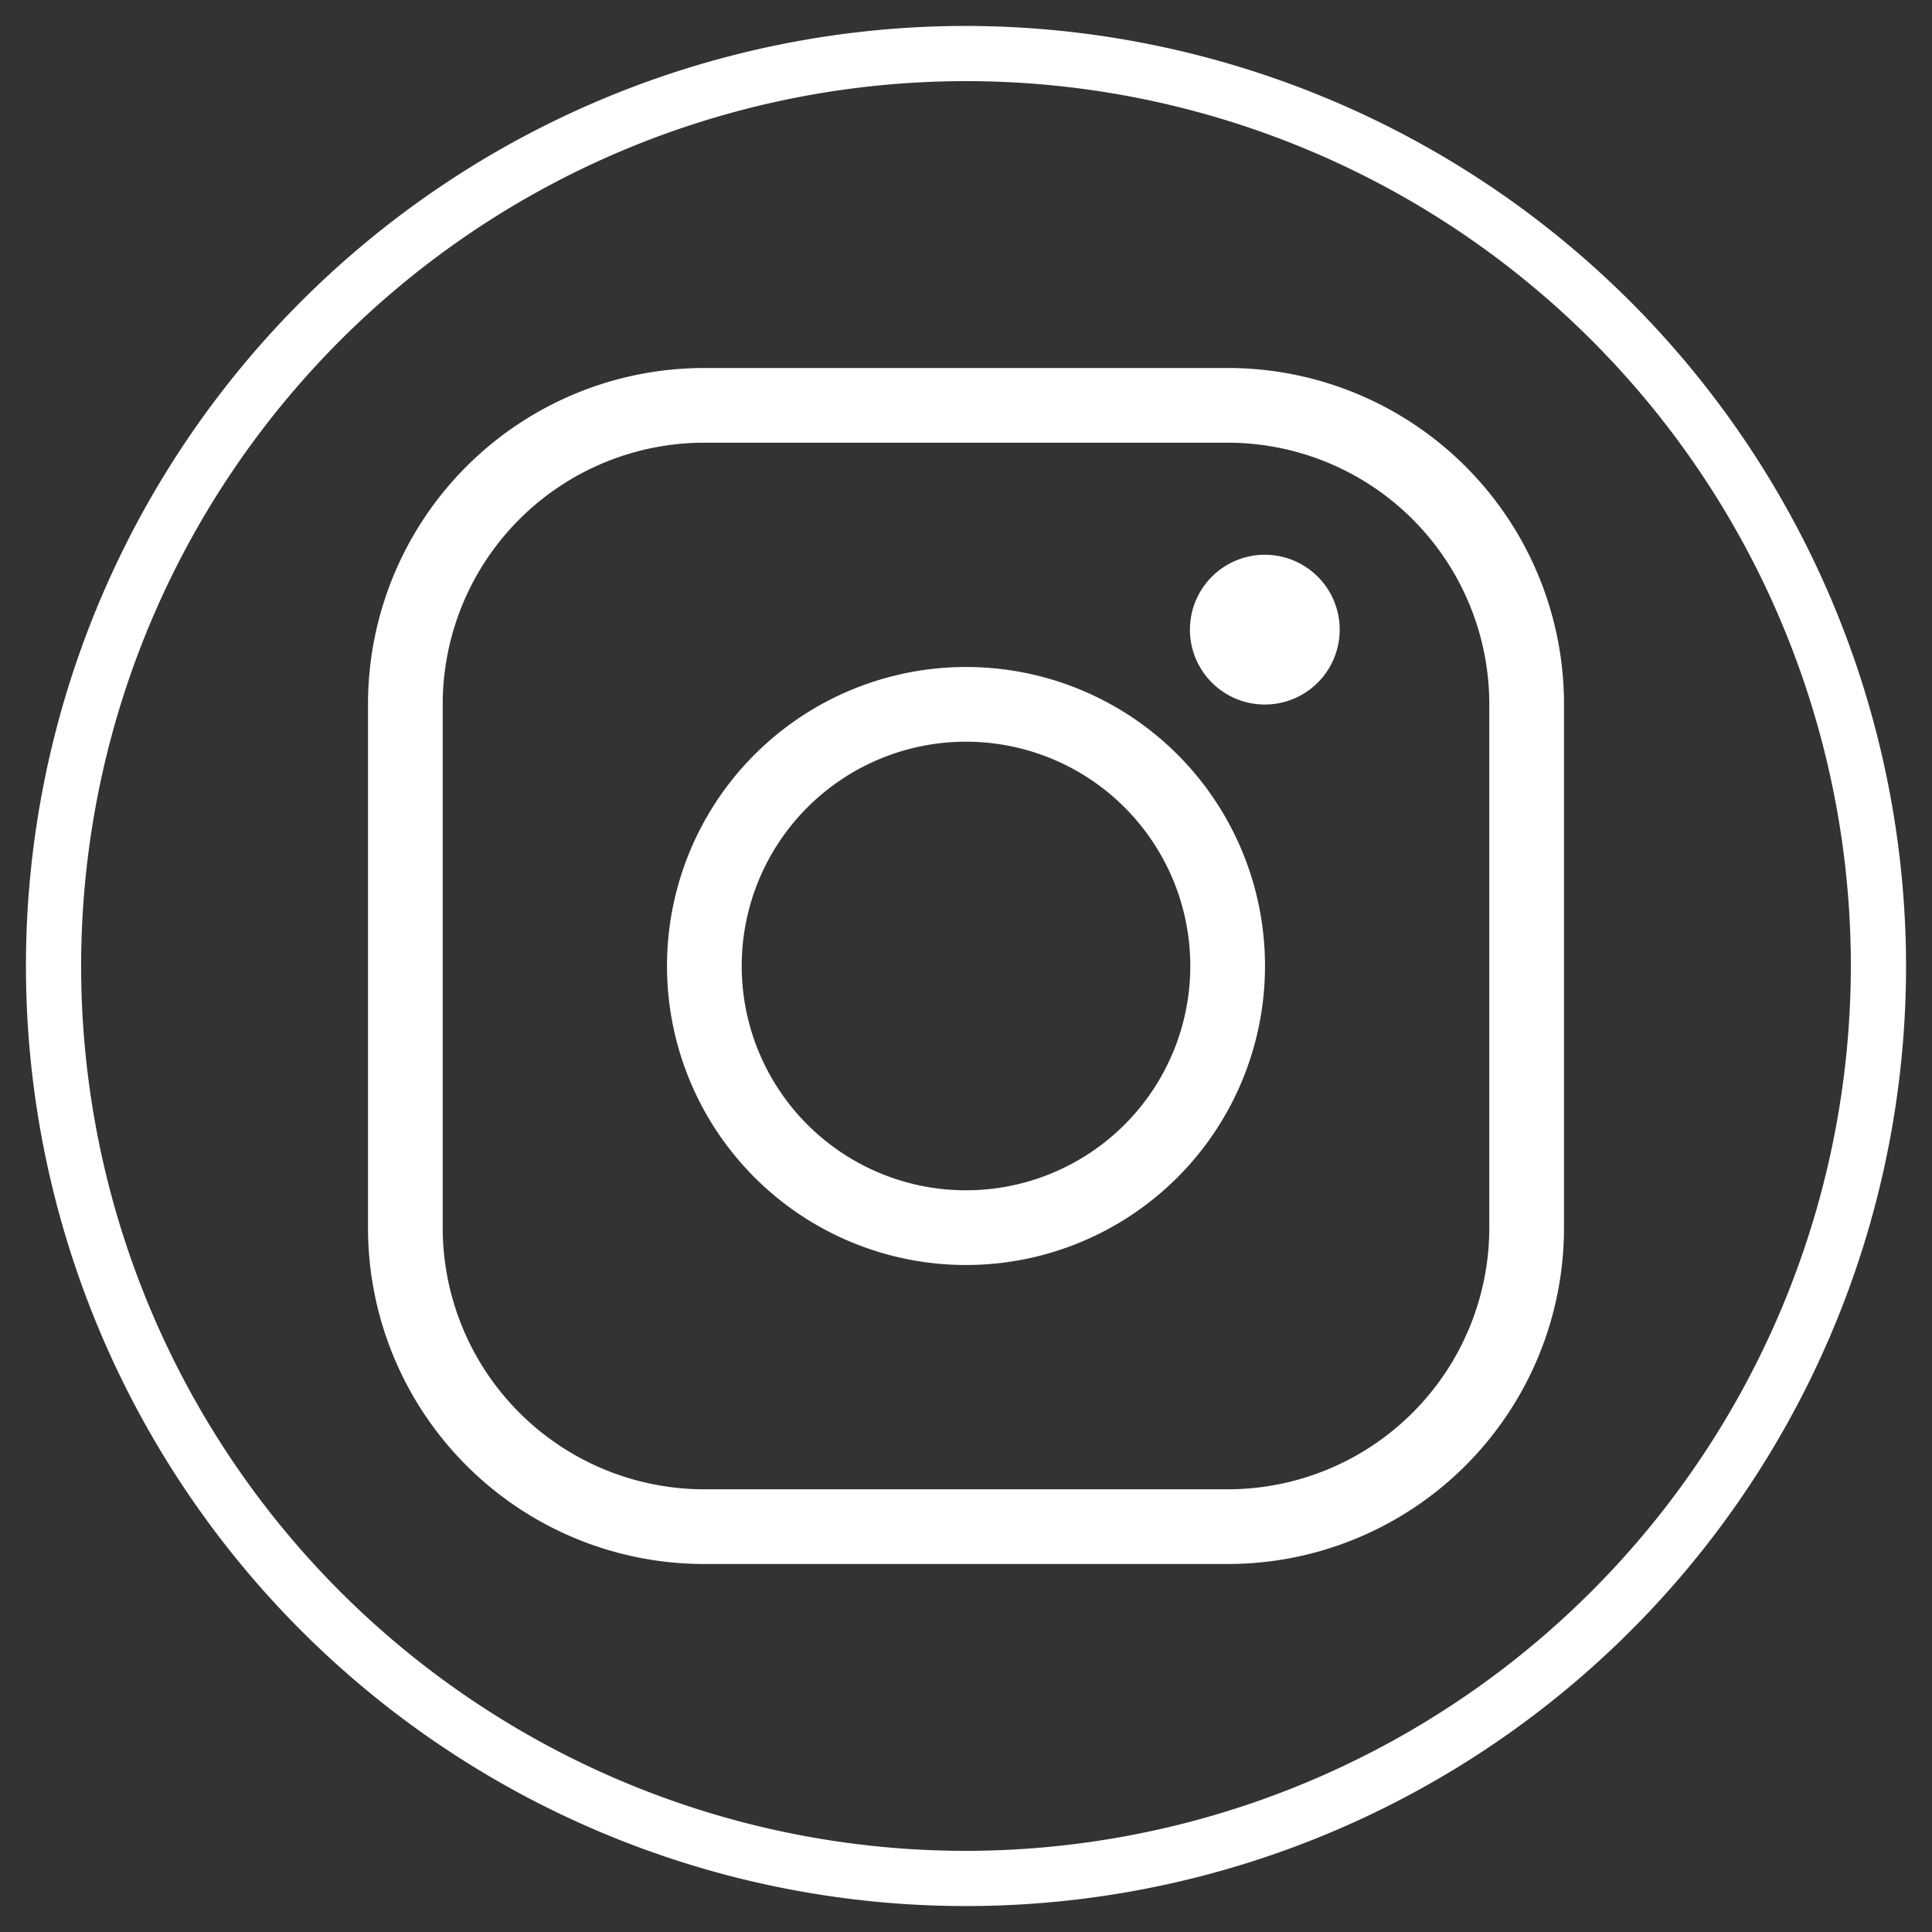
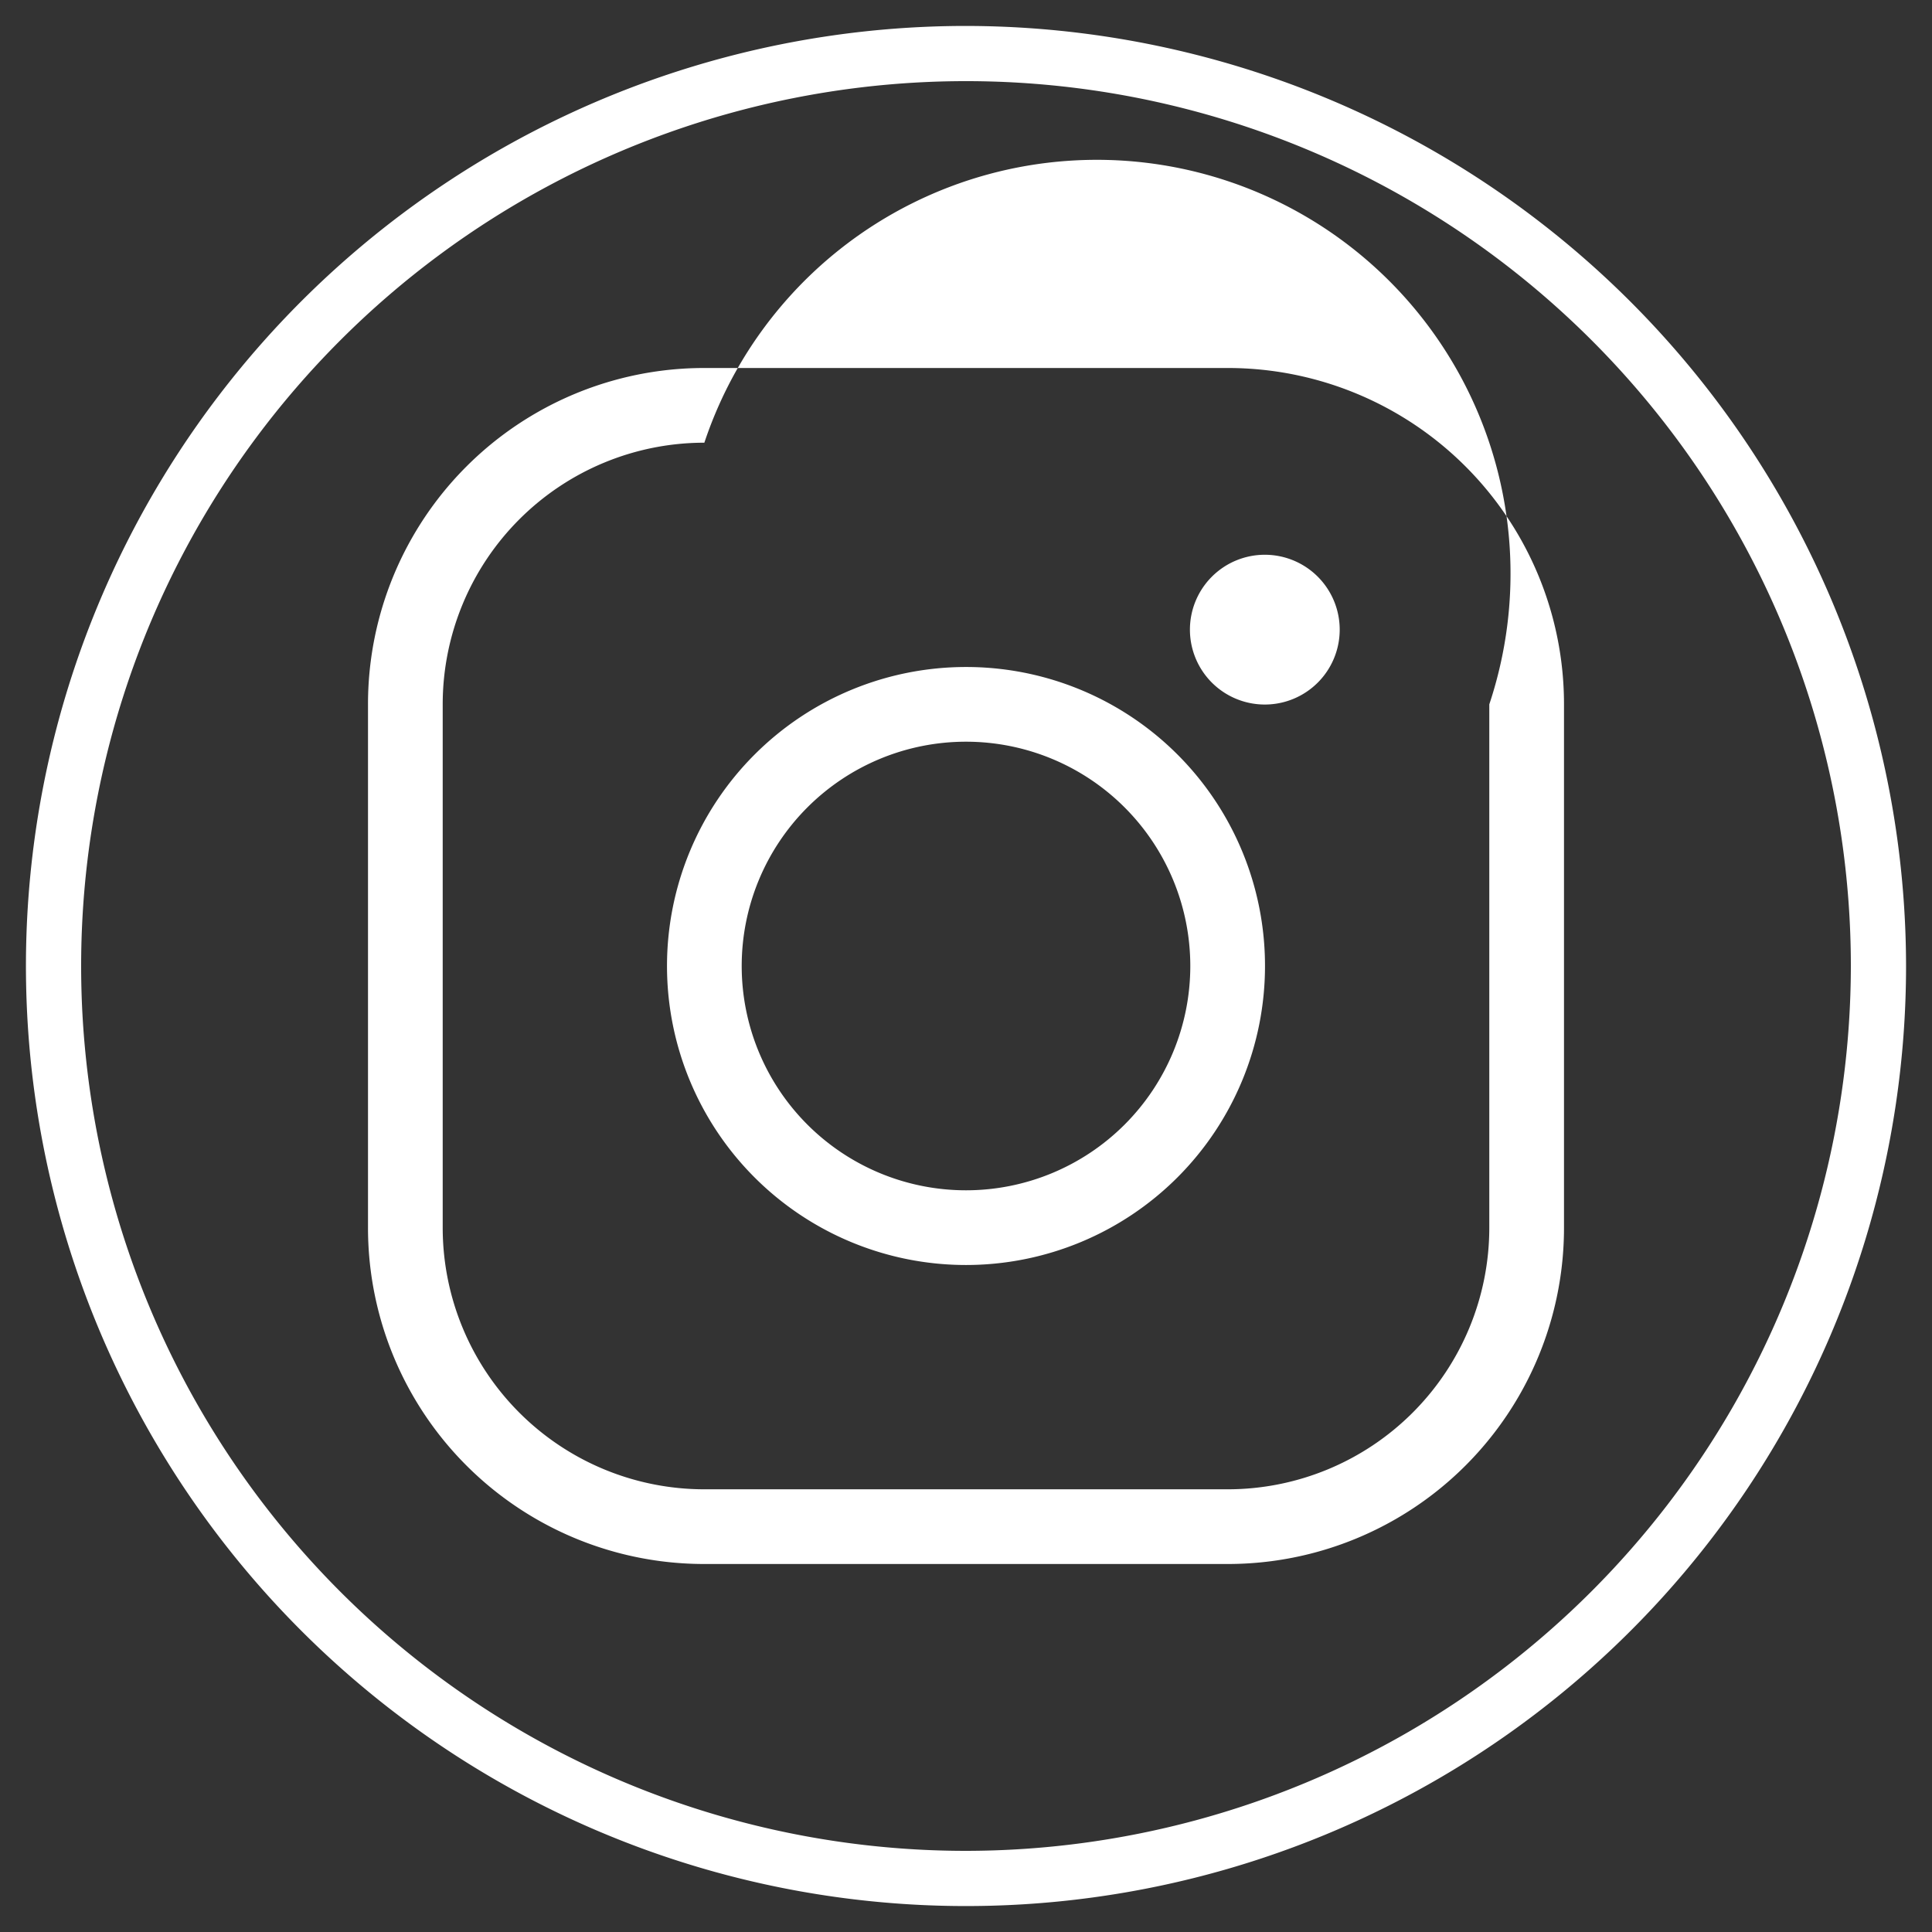
<svg xmlns="http://www.w3.org/2000/svg" id="Layer_1" data-name="Layer 1" viewBox="0 0 105 105">
  <rect x="0" y="0" width="105" height="105" fill="#333333" stroke="none" />
  <defs>
    <style>.cls-1{fill:#fff;}</style>
  </defs>
-   <path class="cls-1" d="M52.5,1.41A51.09,51.09,0,1,0,103.59,52.5,51.15,51.15,0,0,0,52.5,1.41Zm0,99.18A48.09,48.09,0,1,1,100.59,52.5,48.14,48.14,0,0,1,52.5,100.59ZM68.75,30.15a4.07,4.07,0,1,0,4.06,4.07A4.07,4.07,0,0,0,68.75,30.15ZM66.72,20H38.28A18.27,18.27,0,0,0,20,38.28V66.72A18.27,18.27,0,0,0,38.28,85H66.72A18.27,18.27,0,0,0,85,66.72V38.28A18.27,18.27,0,0,0,66.72,20ZM80.94,66.72A14.22,14.22,0,0,1,66.72,80.94H38.28A14.22,14.22,0,0,1,24.06,66.72V38.28A14.22,14.22,0,0,1,38.28,24.06H66.72A14.22,14.22,0,0,1,80.94,38.28ZM52.5,36.25A16.25,16.25,0,1,0,68.75,52.5,16.24,16.24,0,0,0,52.5,36.25Zm0,28.44A12.19,12.19,0,1,1,64.69,52.5,12.19,12.19,0,0,1,52.5,64.69Z" />
+   <path class="cls-1" d="M52.5,1.41A51.09,51.09,0,1,0,103.59,52.5,51.15,51.15,0,0,0,52.5,1.41Zm0,99.18A48.09,48.09,0,1,1,100.59,52.5,48.14,48.14,0,0,1,52.5,100.59ZM68.75,30.15a4.07,4.07,0,1,0,4.06,4.07A4.07,4.07,0,0,0,68.75,30.15ZM66.72,20H38.28A18.27,18.27,0,0,0,20,38.28V66.72A18.27,18.27,0,0,0,38.28,85H66.72A18.27,18.27,0,0,0,85,66.72V38.28A18.27,18.27,0,0,0,66.72,20ZM80.94,66.72A14.22,14.22,0,0,1,66.72,80.94H38.28A14.22,14.22,0,0,1,24.06,66.72V38.28A14.22,14.22,0,0,1,38.28,24.06A14.22,14.22,0,0,1,80.94,38.28ZM52.5,36.25A16.25,16.25,0,1,0,68.75,52.5,16.24,16.24,0,0,0,52.5,36.25Zm0,28.44A12.19,12.19,0,1,1,64.69,52.5,12.19,12.19,0,0,1,52.5,64.69Z" />
</svg>